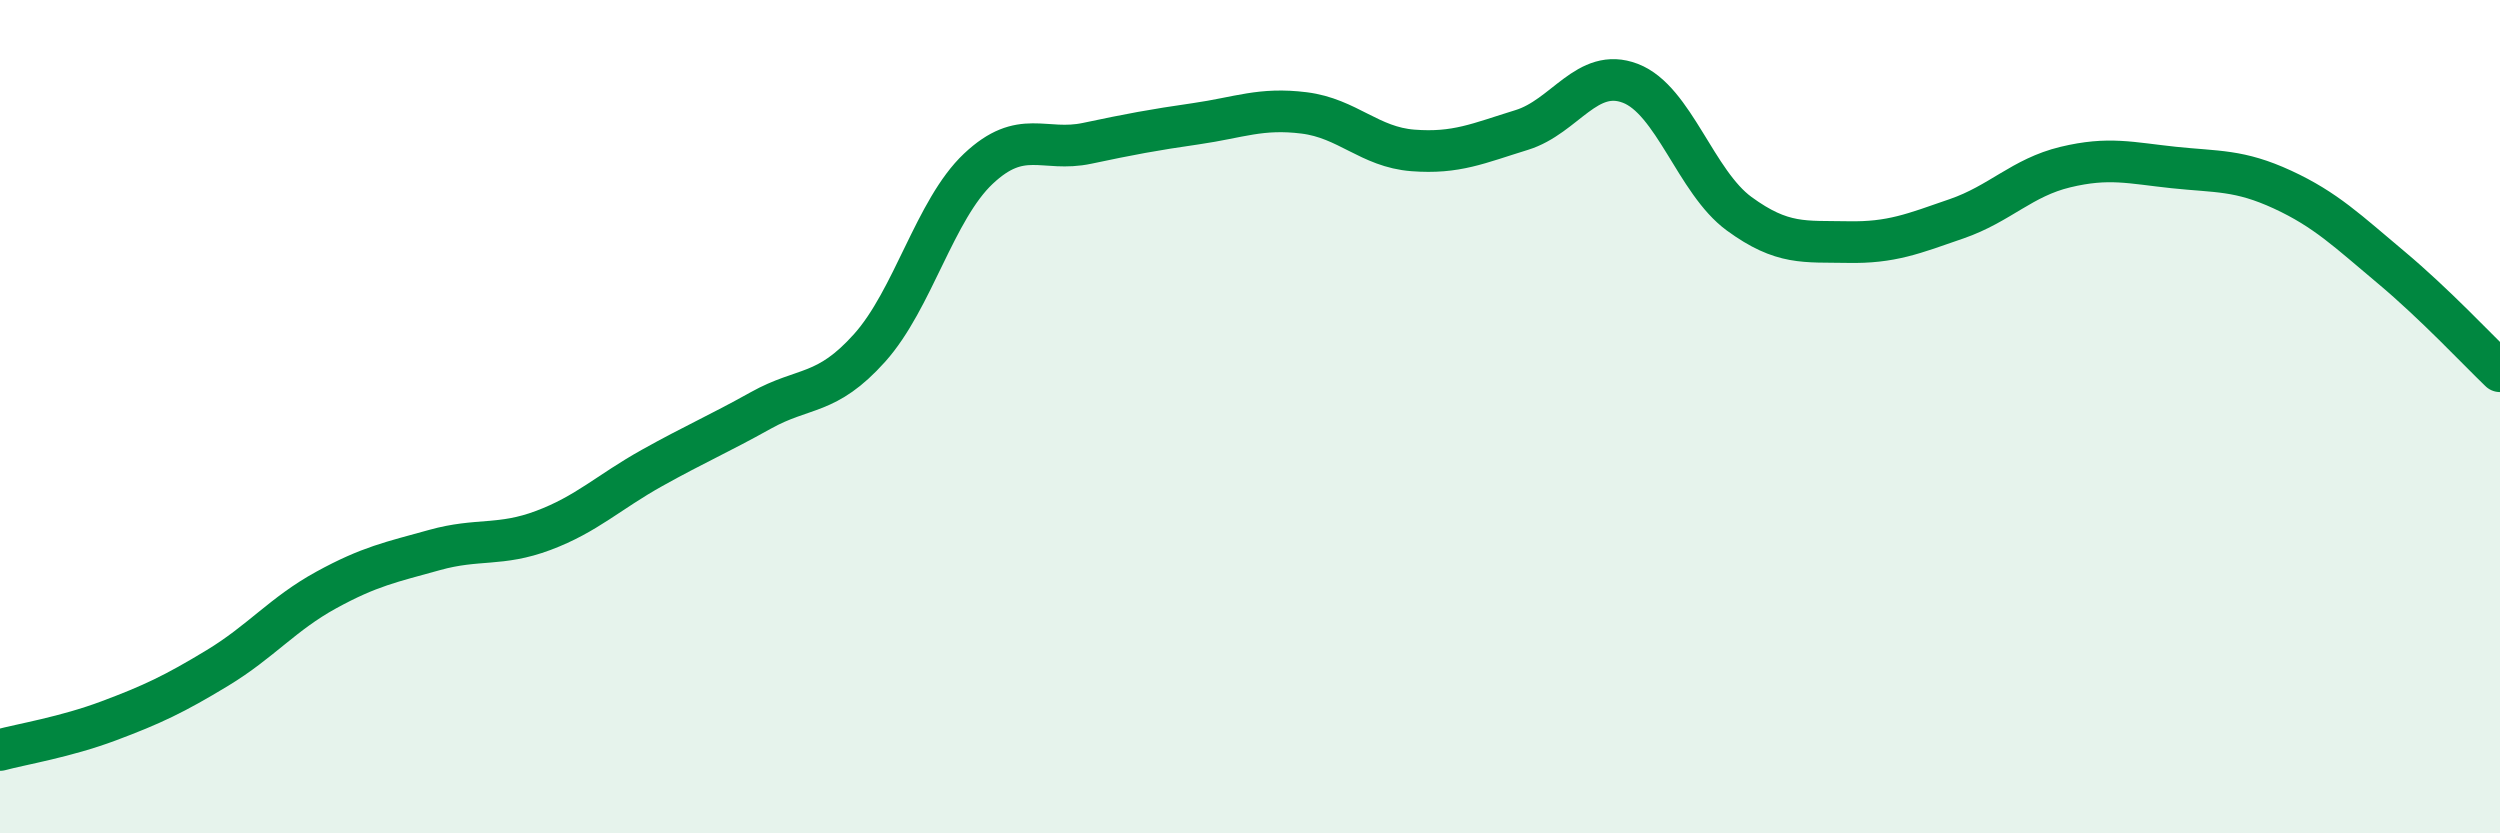
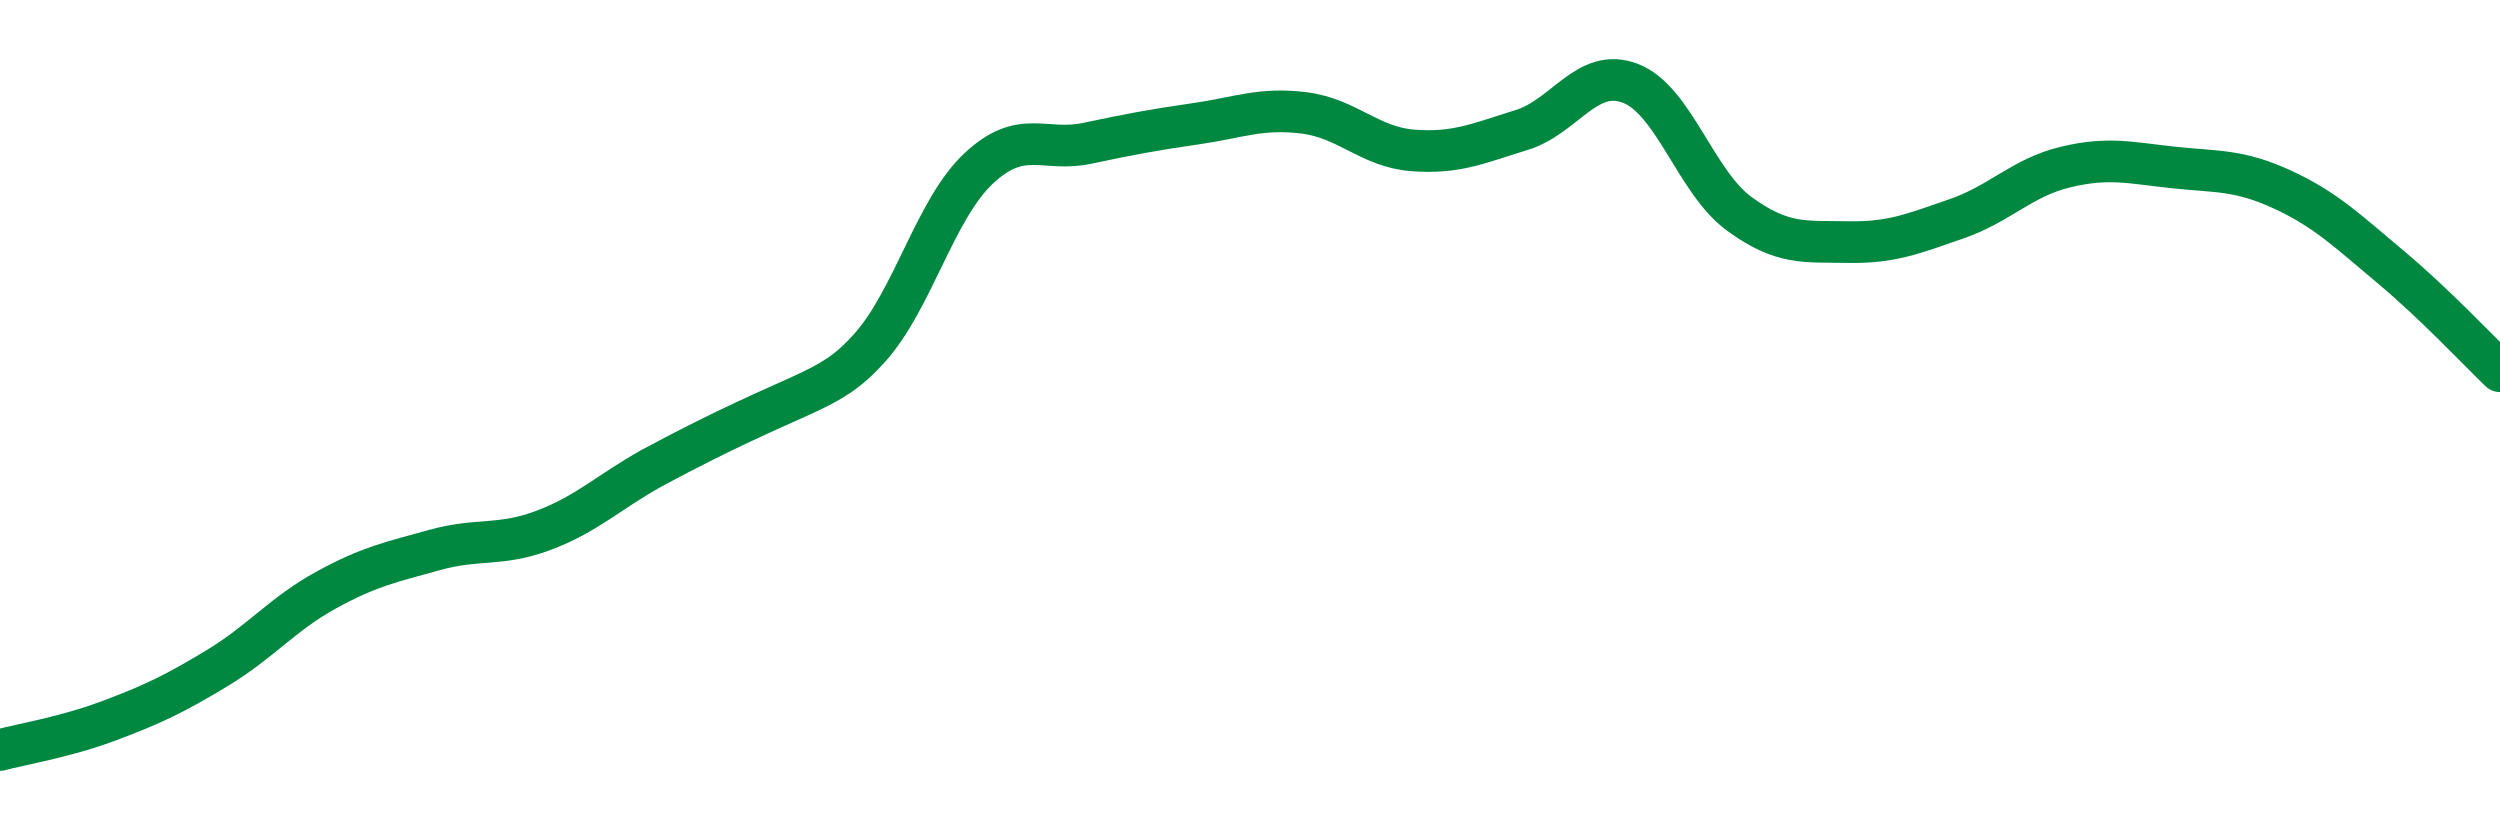
<svg xmlns="http://www.w3.org/2000/svg" width="60" height="20" viewBox="0 0 60 20">
-   <path d="M 0,18 C 0.52,17.86 1.57,17.69 2.61,17.3 C 3.65,16.91 4.18,16.66 5.22,16.03 C 6.26,15.4 6.79,14.73 7.83,14.16 C 8.87,13.59 9.39,13.49 10.43,13.2 C 11.47,12.91 12,13.12 13.04,12.73 C 14.08,12.34 14.61,11.81 15.65,11.23 C 16.69,10.65 17.22,10.43 18.26,9.85 C 19.3,9.27 19.83,9.51 20.87,8.35 C 21.91,7.19 22.44,5.03 23.48,4.05 C 24.52,3.07 25.05,3.66 26.09,3.44 C 27.13,3.22 27.66,3.12 28.7,2.97 C 29.74,2.82 30.26,2.58 31.3,2.71 C 32.34,2.84 32.87,3.53 33.91,3.61 C 34.95,3.69 35.48,3.44 36.52,3.12 C 37.56,2.8 38.09,1.6 39.13,2 C 40.17,2.4 40.7,4.37 41.74,5.13 C 42.78,5.89 43.31,5.79 44.35,5.81 C 45.39,5.83 45.92,5.61 46.96,5.25 C 48,4.89 48.53,4.26 49.57,4.01 C 50.61,3.76 51.13,3.91 52.17,4.02 C 53.21,4.13 53.74,4.07 54.78,4.55 C 55.82,5.03 56.35,5.55 57.39,6.42 C 58.43,7.29 59.48,8.41 60,8.91L60 20L0 20Z" fill="#008740" opacity="0.1" stroke-linecap="round" stroke-linejoin="round" />
-   <path d="M 0,18 C 0.52,17.86 1.57,17.69 2.61,17.3 C 3.65,16.91 4.18,16.66 5.22,16.03 C 6.26,15.4 6.79,14.73 7.83,14.16 C 8.87,13.59 9.39,13.49 10.43,13.2 C 11.47,12.91 12,13.12 13.04,12.73 C 14.08,12.34 14.61,11.81 15.65,11.23 C 16.69,10.65 17.22,10.43 18.26,9.85 C 19.3,9.27 19.83,9.51 20.87,8.35 C 21.91,7.19 22.44,5.03 23.48,4.05 C 24.52,3.07 25.05,3.66 26.09,3.44 C 27.13,3.22 27.66,3.12 28.7,2.97 C 29.74,2.82 30.26,2.58 31.3,2.71 C 32.34,2.84 32.87,3.53 33.91,3.61 C 34.95,3.69 35.48,3.44 36.52,3.12 C 37.56,2.8 38.09,1.6 39.13,2 C 40.17,2.4 40.7,4.37 41.74,5.13 C 42.78,5.89 43.31,5.79 44.35,5.81 C 45.39,5.83 45.92,5.61 46.96,5.25 C 48,4.89 48.53,4.26 49.57,4.01 C 50.61,3.76 51.13,3.91 52.17,4.02 C 53.21,4.13 53.74,4.07 54.78,4.55 C 55.82,5.03 56.35,5.55 57.39,6.42 C 58.43,7.29 59.48,8.41 60,8.91" stroke="#008740" stroke-width="1" fill="none" stroke-linecap="round" stroke-linejoin="round" />
+   <path d="M 0,18 C 0.52,17.86 1.57,17.69 2.61,17.3 C 3.65,16.91 4.18,16.66 5.22,16.03 C 6.26,15.4 6.79,14.73 7.83,14.16 C 8.87,13.59 9.39,13.49 10.43,13.2 C 11.47,12.91 12,13.12 13.04,12.73 C 14.08,12.34 14.61,11.81 15.65,11.23 C 19.3,9.27 19.83,9.51 20.87,8.35 C 21.91,7.19 22.44,5.03 23.48,4.05 C 24.52,3.07 25.05,3.66 26.09,3.44 C 27.13,3.22 27.66,3.12 28.7,2.97 C 29.74,2.82 30.26,2.58 31.3,2.71 C 32.34,2.84 32.87,3.53 33.91,3.61 C 34.95,3.69 35.48,3.44 36.52,3.12 C 37.56,2.8 38.09,1.6 39.13,2 C 40.17,2.4 40.7,4.37 41.74,5.13 C 42.78,5.89 43.31,5.79 44.35,5.81 C 45.39,5.83 45.92,5.61 46.96,5.25 C 48,4.89 48.53,4.26 49.57,4.01 C 50.61,3.76 51.13,3.91 52.17,4.02 C 53.21,4.13 53.74,4.07 54.78,4.55 C 55.82,5.03 56.35,5.55 57.39,6.42 C 58.43,7.29 59.48,8.41 60,8.91" stroke="#008740" stroke-width="1" fill="none" stroke-linecap="round" stroke-linejoin="round" />
</svg>